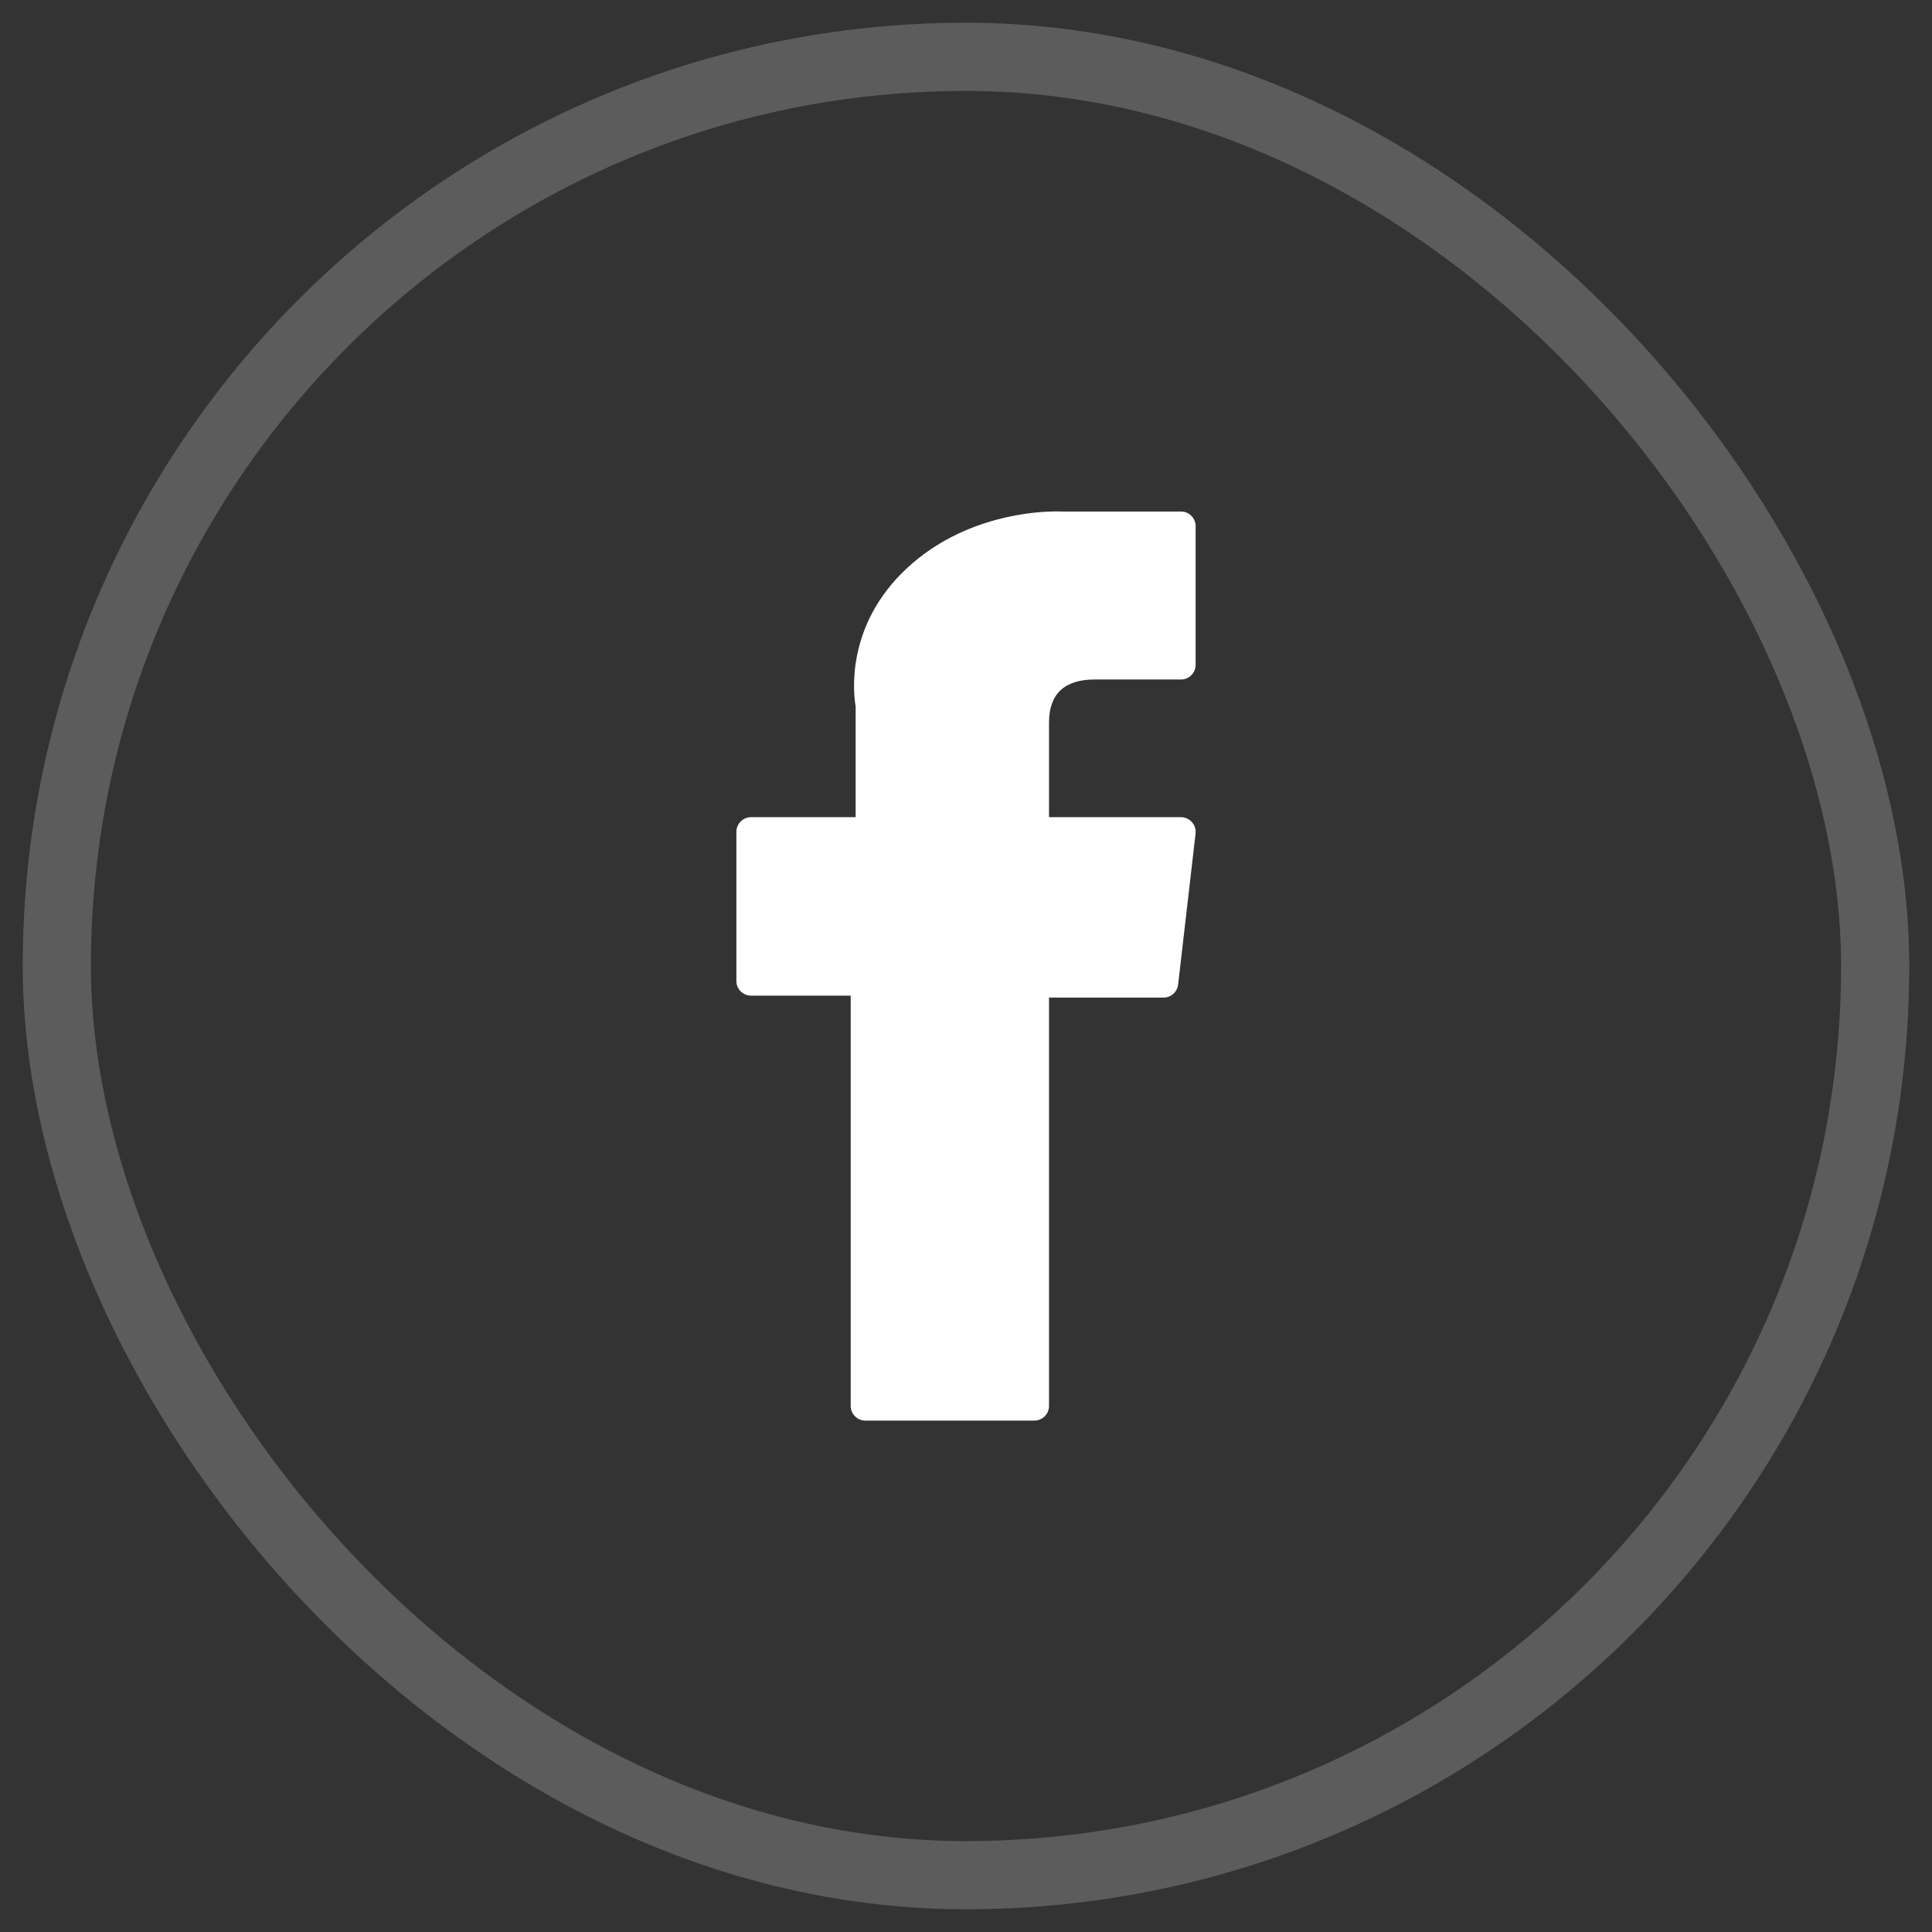
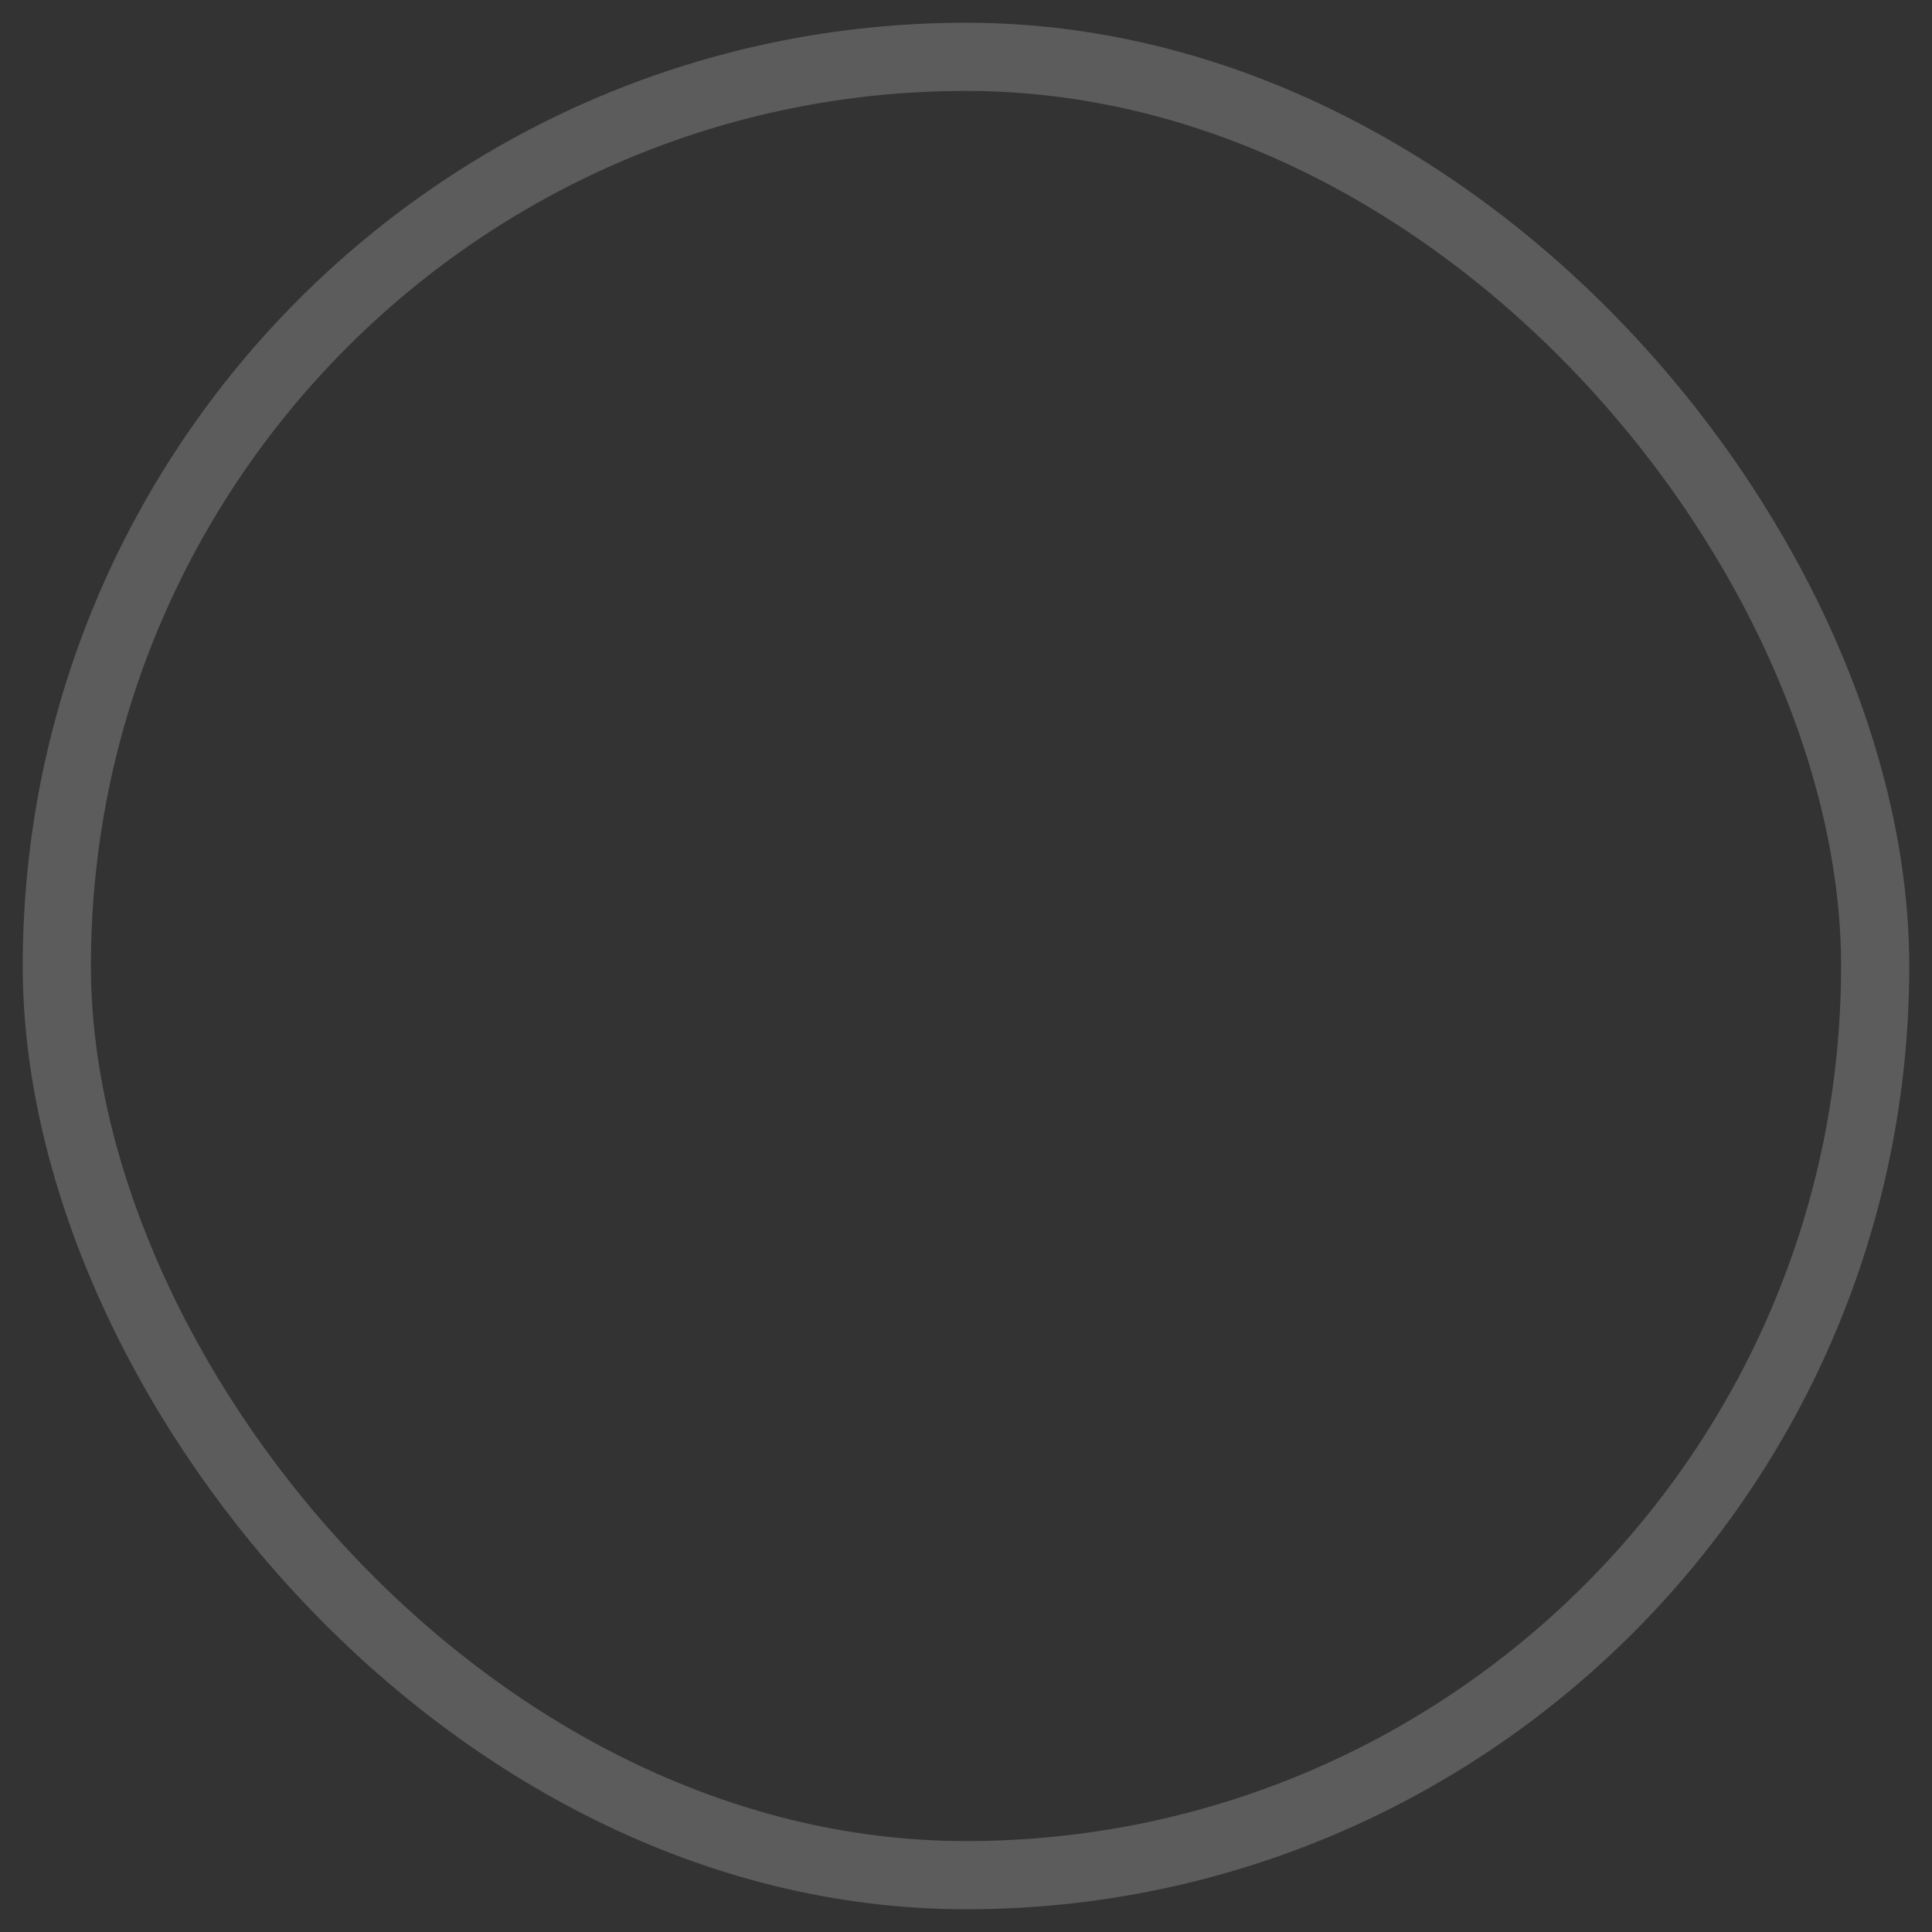
<svg xmlns="http://www.w3.org/2000/svg" width="34" height="34" viewBox="0 0 34 34" fill="none">
  <rect x="0" y="0" width="34" height="34" fill="#333333" stroke="none" />
  <rect x="1" y="1" width="32" height="32" rx="16" stroke="white" stroke-opacity="0.2" stroke-width="1.2" />
-   <path d="M13.217 17.522H14.971V24.742C14.971 24.884 15.086 25 15.229 25H18.203C18.345 25 18.461 24.884 18.461 24.742V17.556H20.477C20.608 17.556 20.718 17.457 20.733 17.327L21.04 14.669C21.048 14.596 21.025 14.523 20.976 14.468C20.927 14.413 20.857 14.381 20.783 14.381H18.461V12.715C18.461 12.213 18.731 11.958 19.265 11.958C19.341 11.958 20.783 11.958 20.783 11.958C20.926 11.958 21.041 11.842 21.041 11.7V9.26C21.041 9.117 20.926 9.002 20.783 9.002H18.691C18.676 9.001 18.643 9 18.595 9C18.232 9 16.97 9.071 15.973 9.988C14.868 11.005 15.021 12.222 15.058 12.433V14.381H13.217C13.075 14.381 12.959 14.497 12.959 14.639V17.264C12.959 17.406 13.075 17.522 13.217 17.522Z" fill="white" />
</svg>